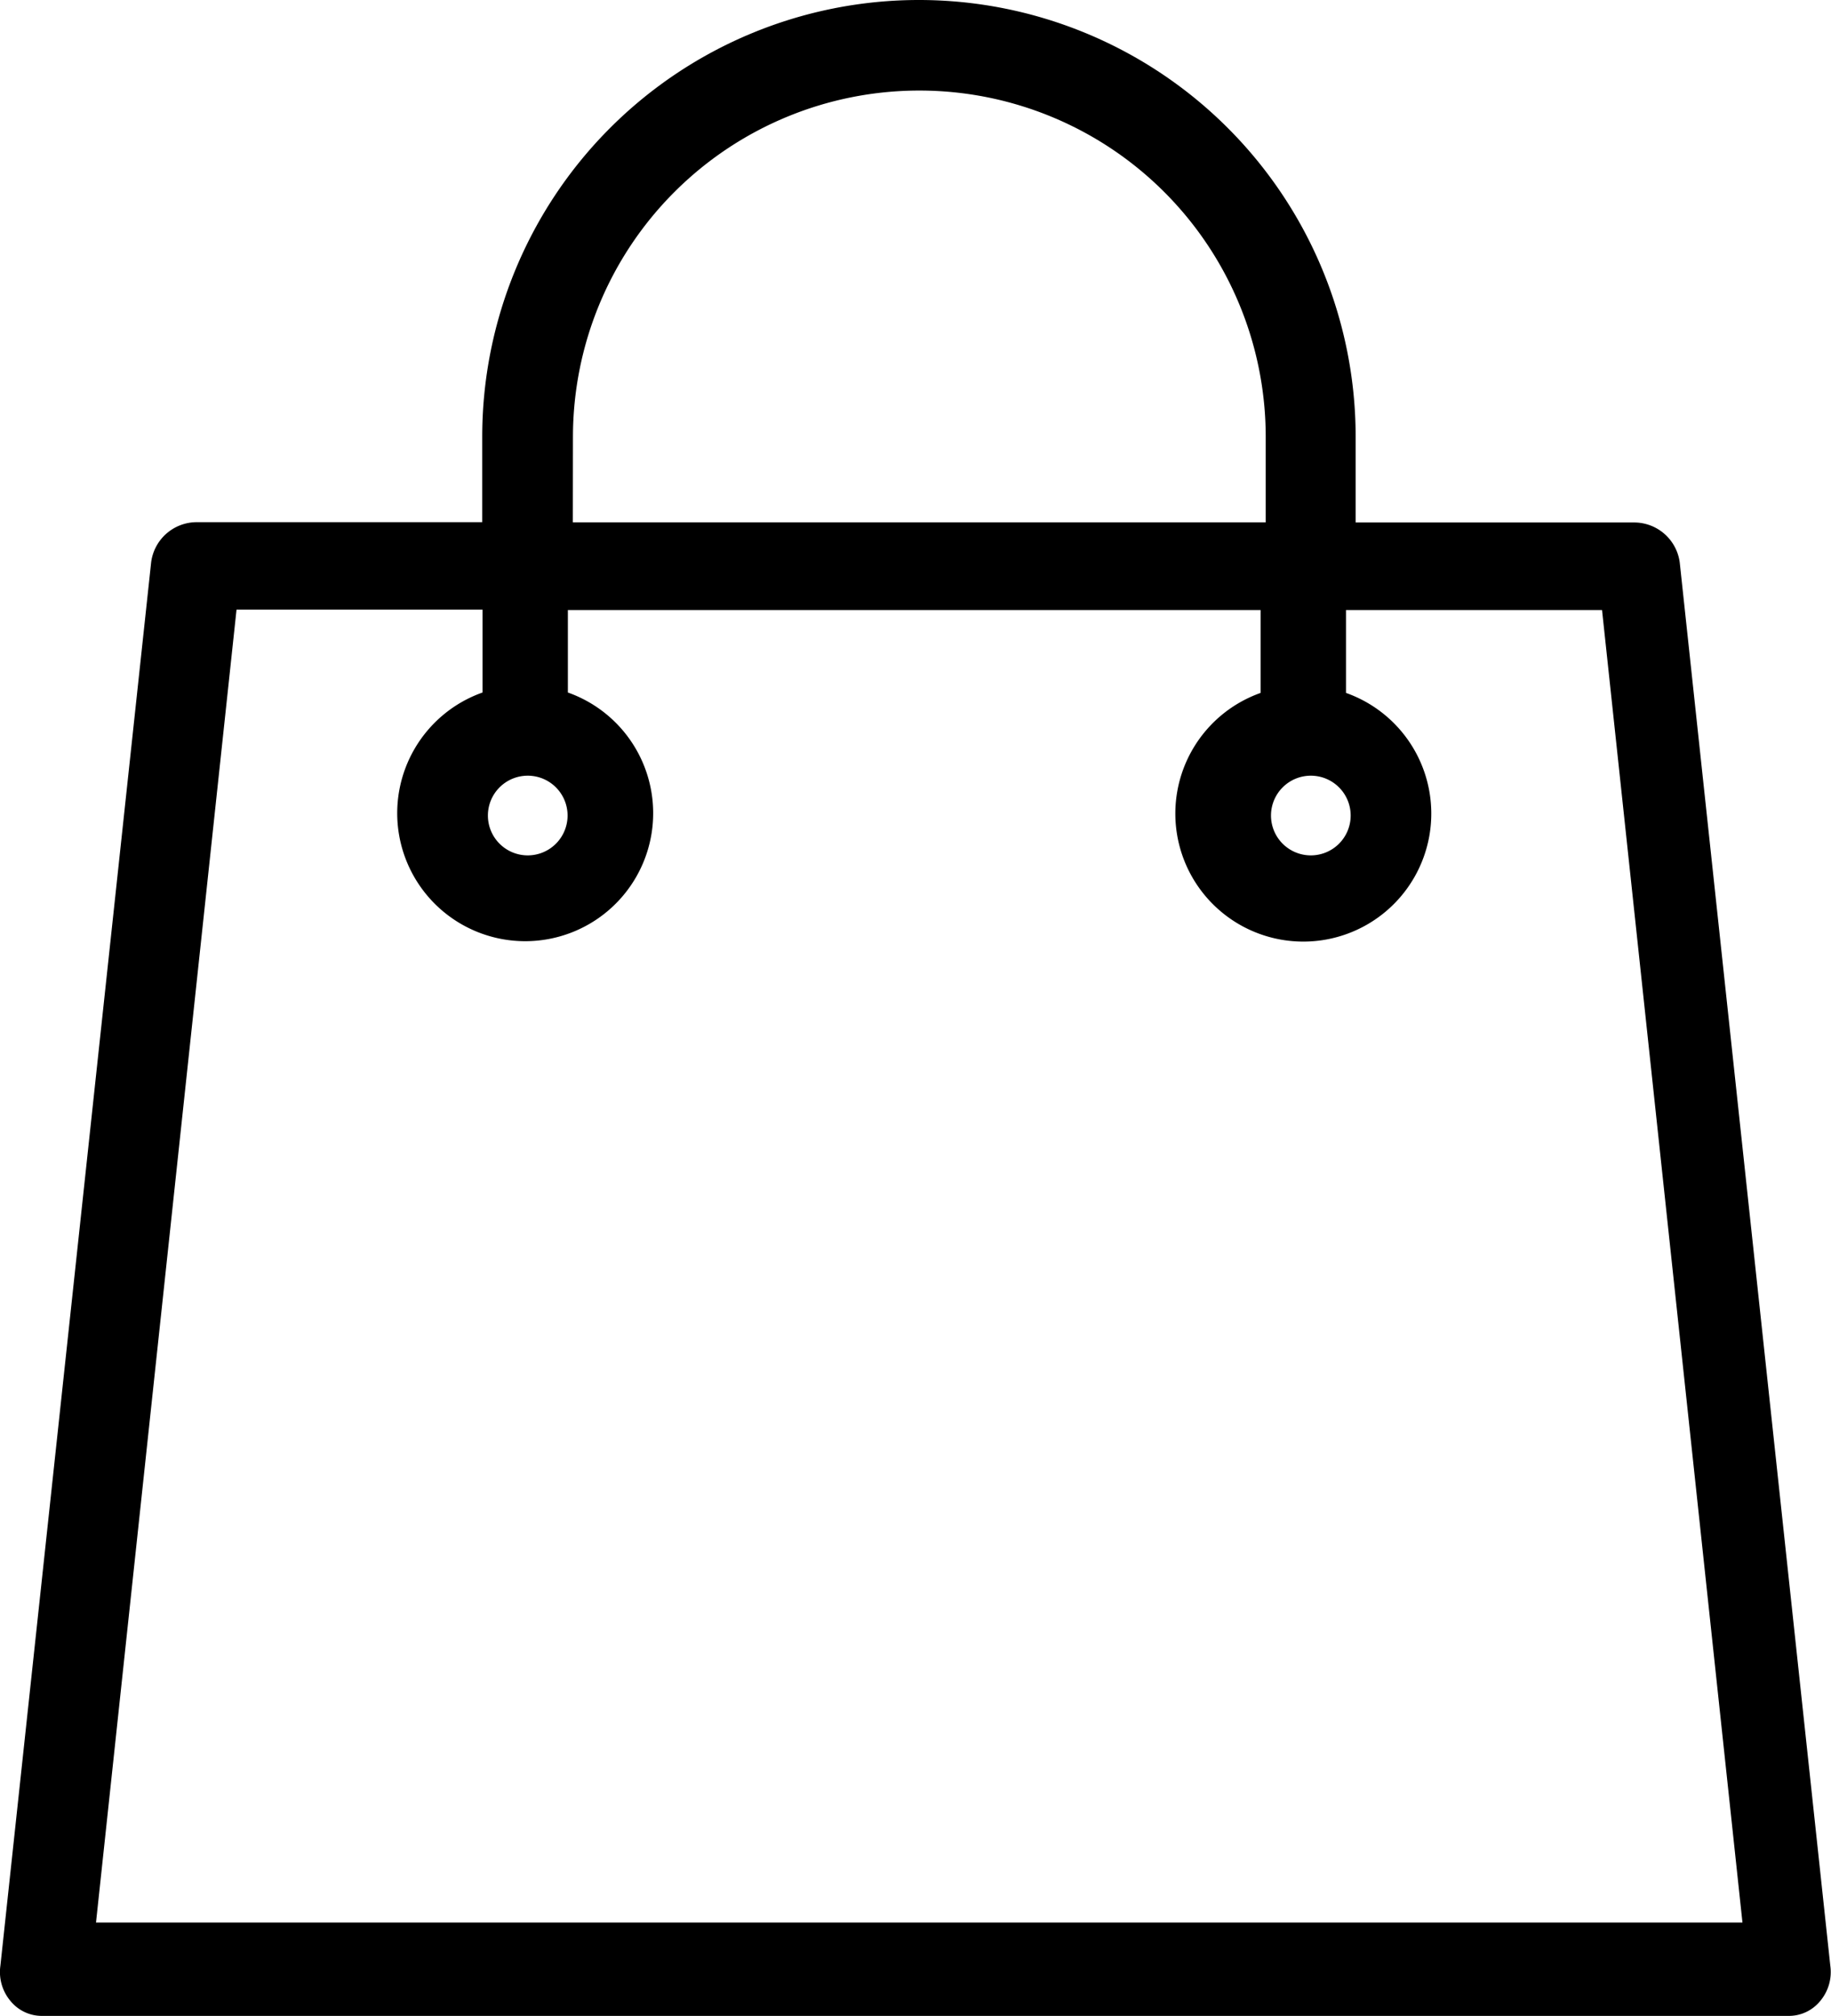
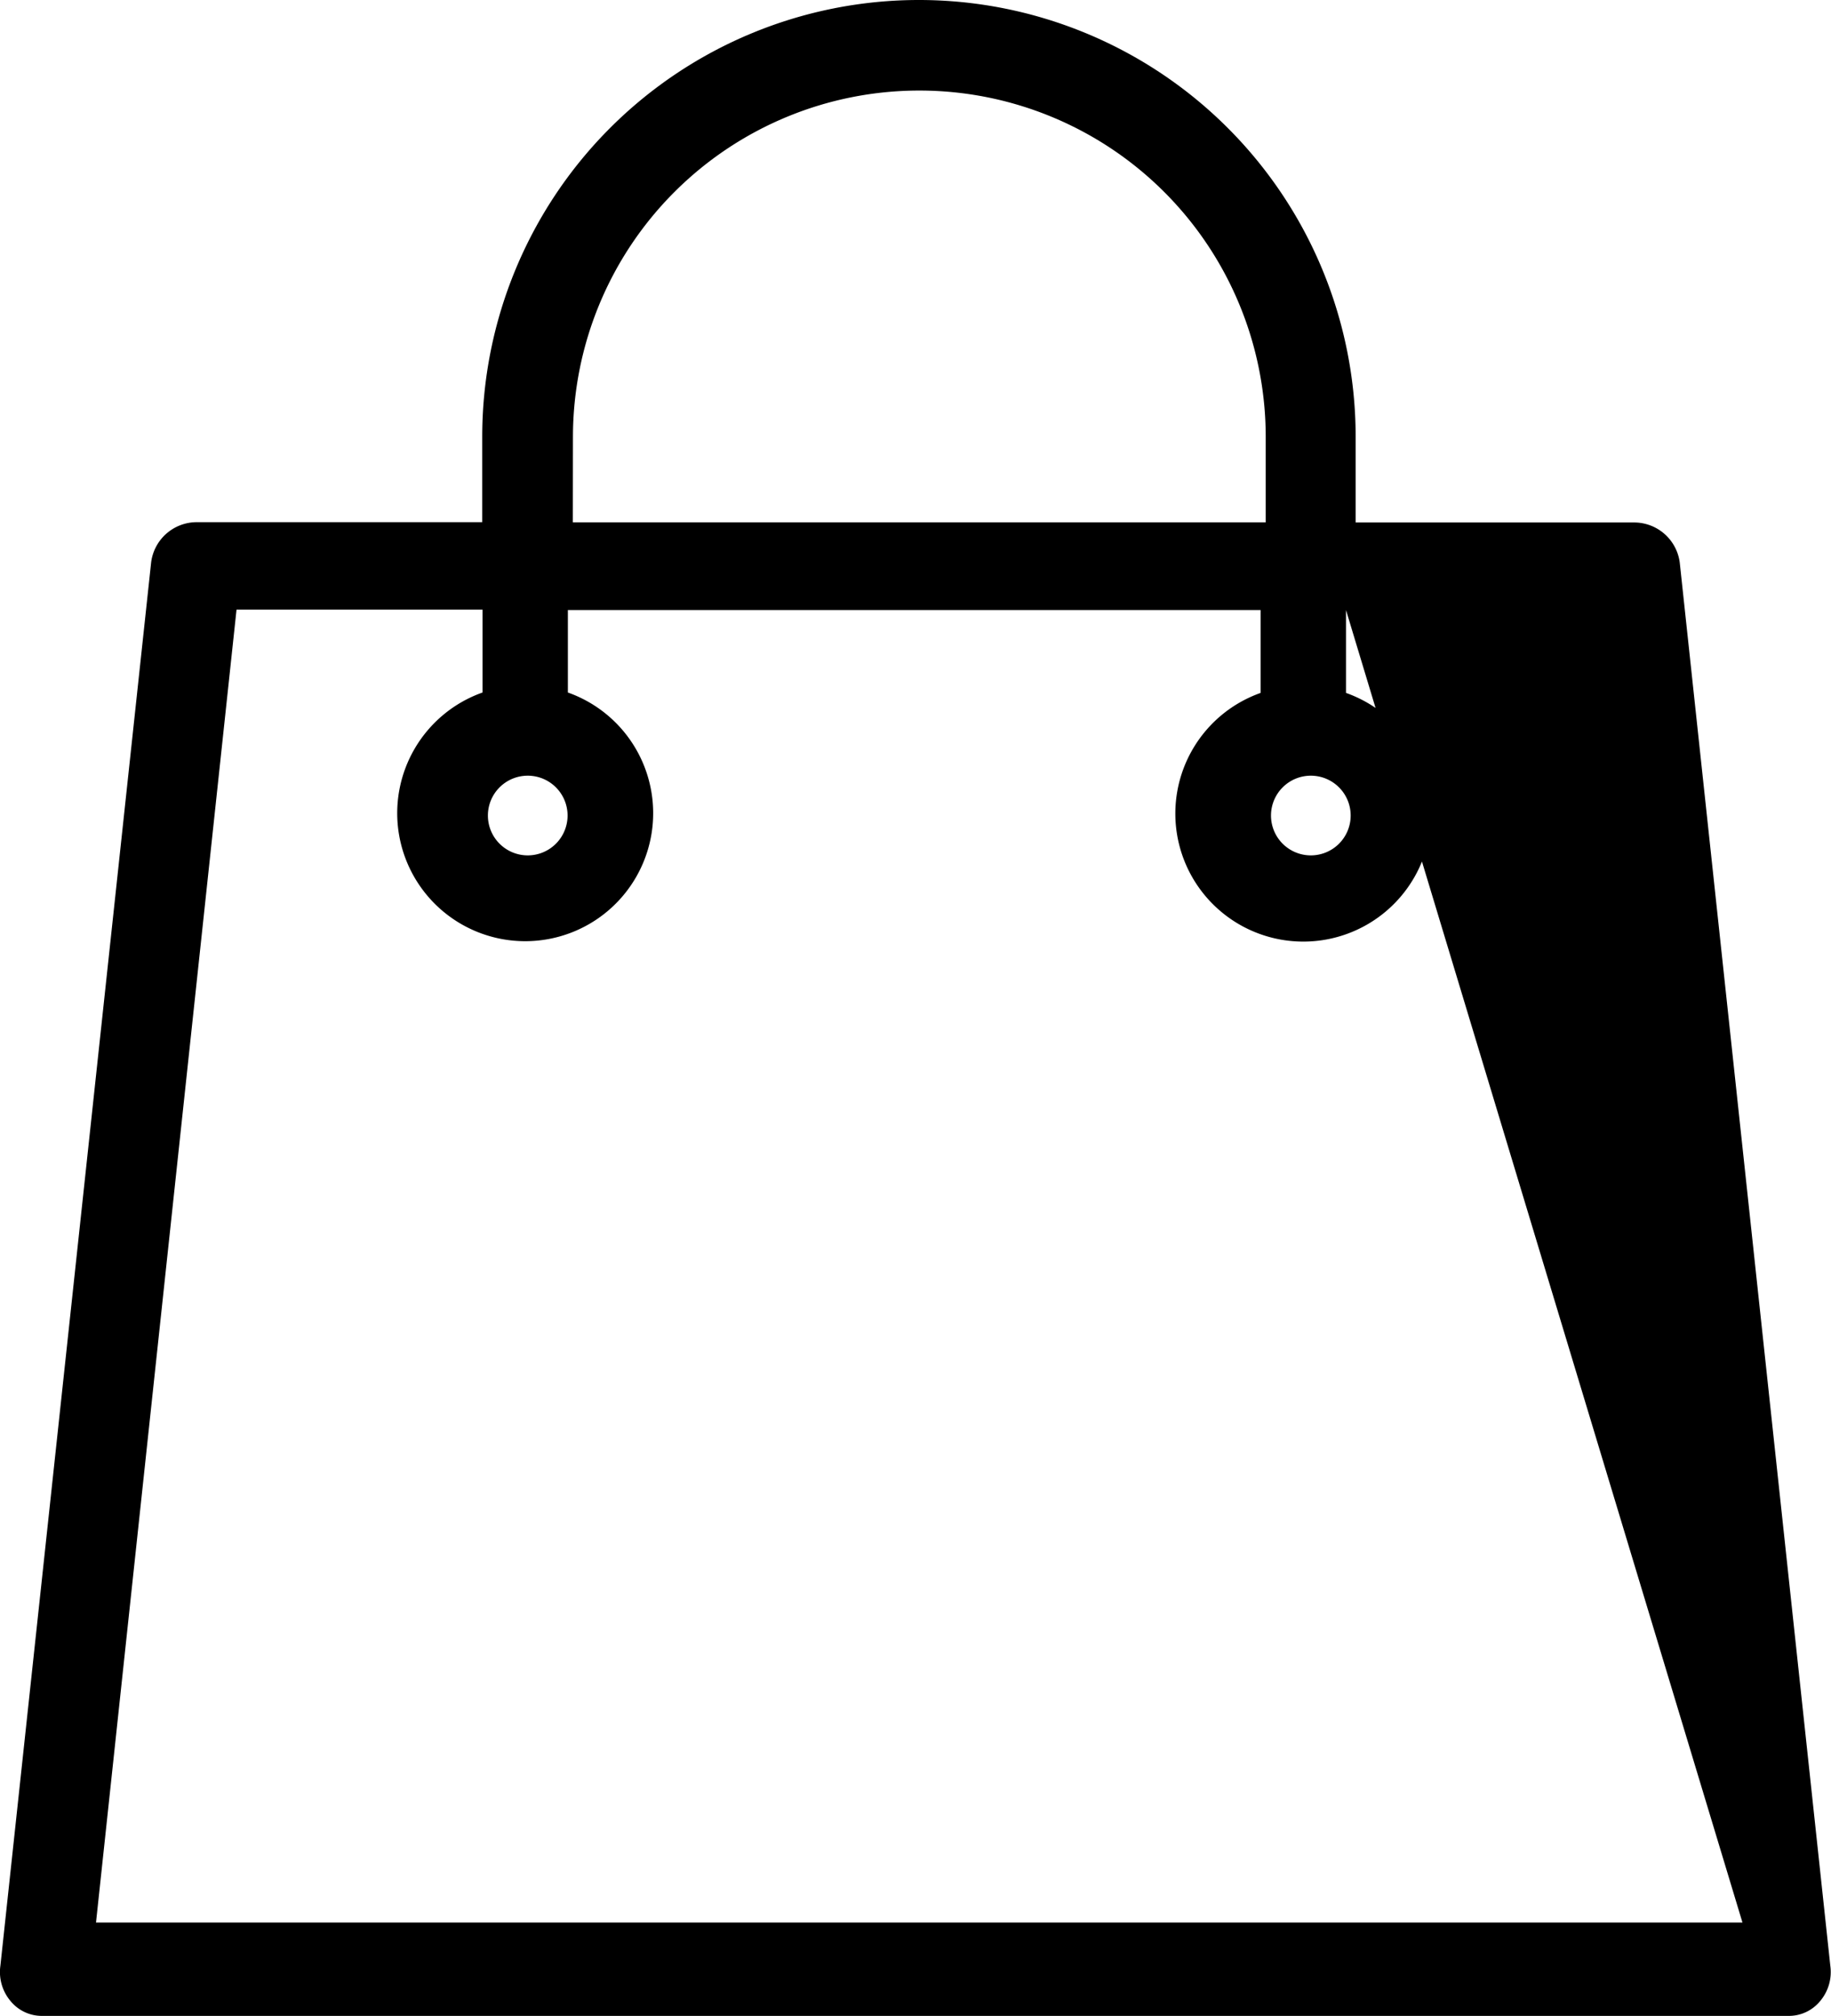
<svg xmlns="http://www.w3.org/2000/svg" width="18.385" height="20.237" viewBox="0 0 18.385 20.237">
  <g id="Group_170" data-name="Group 170" transform="translate(-331 -30.763)">
    <g id="bag" transform="translate(316.304 30.763)">
      <g id="Group_169" data-name="Group 169" transform="translate(14.696)">
-         <path id="Path_157" data-name="Path 157" d="M33.074,19.733,31.562,5.645a.462.462,0,0,0-.454-.4h-2.8V4.385a4.385,4.385,0,0,0-8.77,0v.857H16.668a.462.462,0,0,0-.454.4L14.7,19.733a.452.452,0,0,0,.1.353.406.406,0,0,0,.328.151H32.646a.406.406,0,0,0,.328-.151A.452.452,0,0,0,33.074,19.733ZM27.858,7.787a.4.4,0,1,1-.4.4A.4.4,0,0,1,27.858,7.787Zm-7.409-3.4a3.478,3.478,0,1,1,6.956,0v.857H20.448Zm-.454,3.4a.4.4,0,1,1-.4.4A.4.4,0,0,1,19.995,7.787ZM15.66,19.3l1.411-13.18h2.47v.832a1.285,1.285,0,1,0,.857,0V6.124h6.956v.832a1.285,1.285,0,1,0,.857,0V6.124h2.571L32.192,19.3Z" transform="translate(-14.696)" />
+         <path id="Path_157" data-name="Path 157" d="M33.074,19.733,31.562,5.645a.462.462,0,0,0-.454-.4h-2.8V4.385a4.385,4.385,0,0,0-8.77,0v.857H16.668a.462.462,0,0,0-.454.4L14.7,19.733a.452.452,0,0,0,.1.353.406.406,0,0,0,.328.151H32.646a.406.406,0,0,0,.328-.151A.452.452,0,0,0,33.074,19.733ZM27.858,7.787a.4.4,0,1,1-.4.4A.4.4,0,0,1,27.858,7.787Zm-7.409-3.4a3.478,3.478,0,1,1,6.956,0v.857H20.448Zm-.454,3.4a.4.4,0,1,1-.4.4A.4.4,0,0,1,19.995,7.787ZM15.66,19.3l1.411-13.18h2.47v.832a1.285,1.285,0,1,0,.857,0V6.124h6.956v.832a1.285,1.285,0,1,0,.857,0V6.124L32.192,19.3Z" transform="translate(-14.696)" />
      </g>
    </g>
  </g>
</svg>